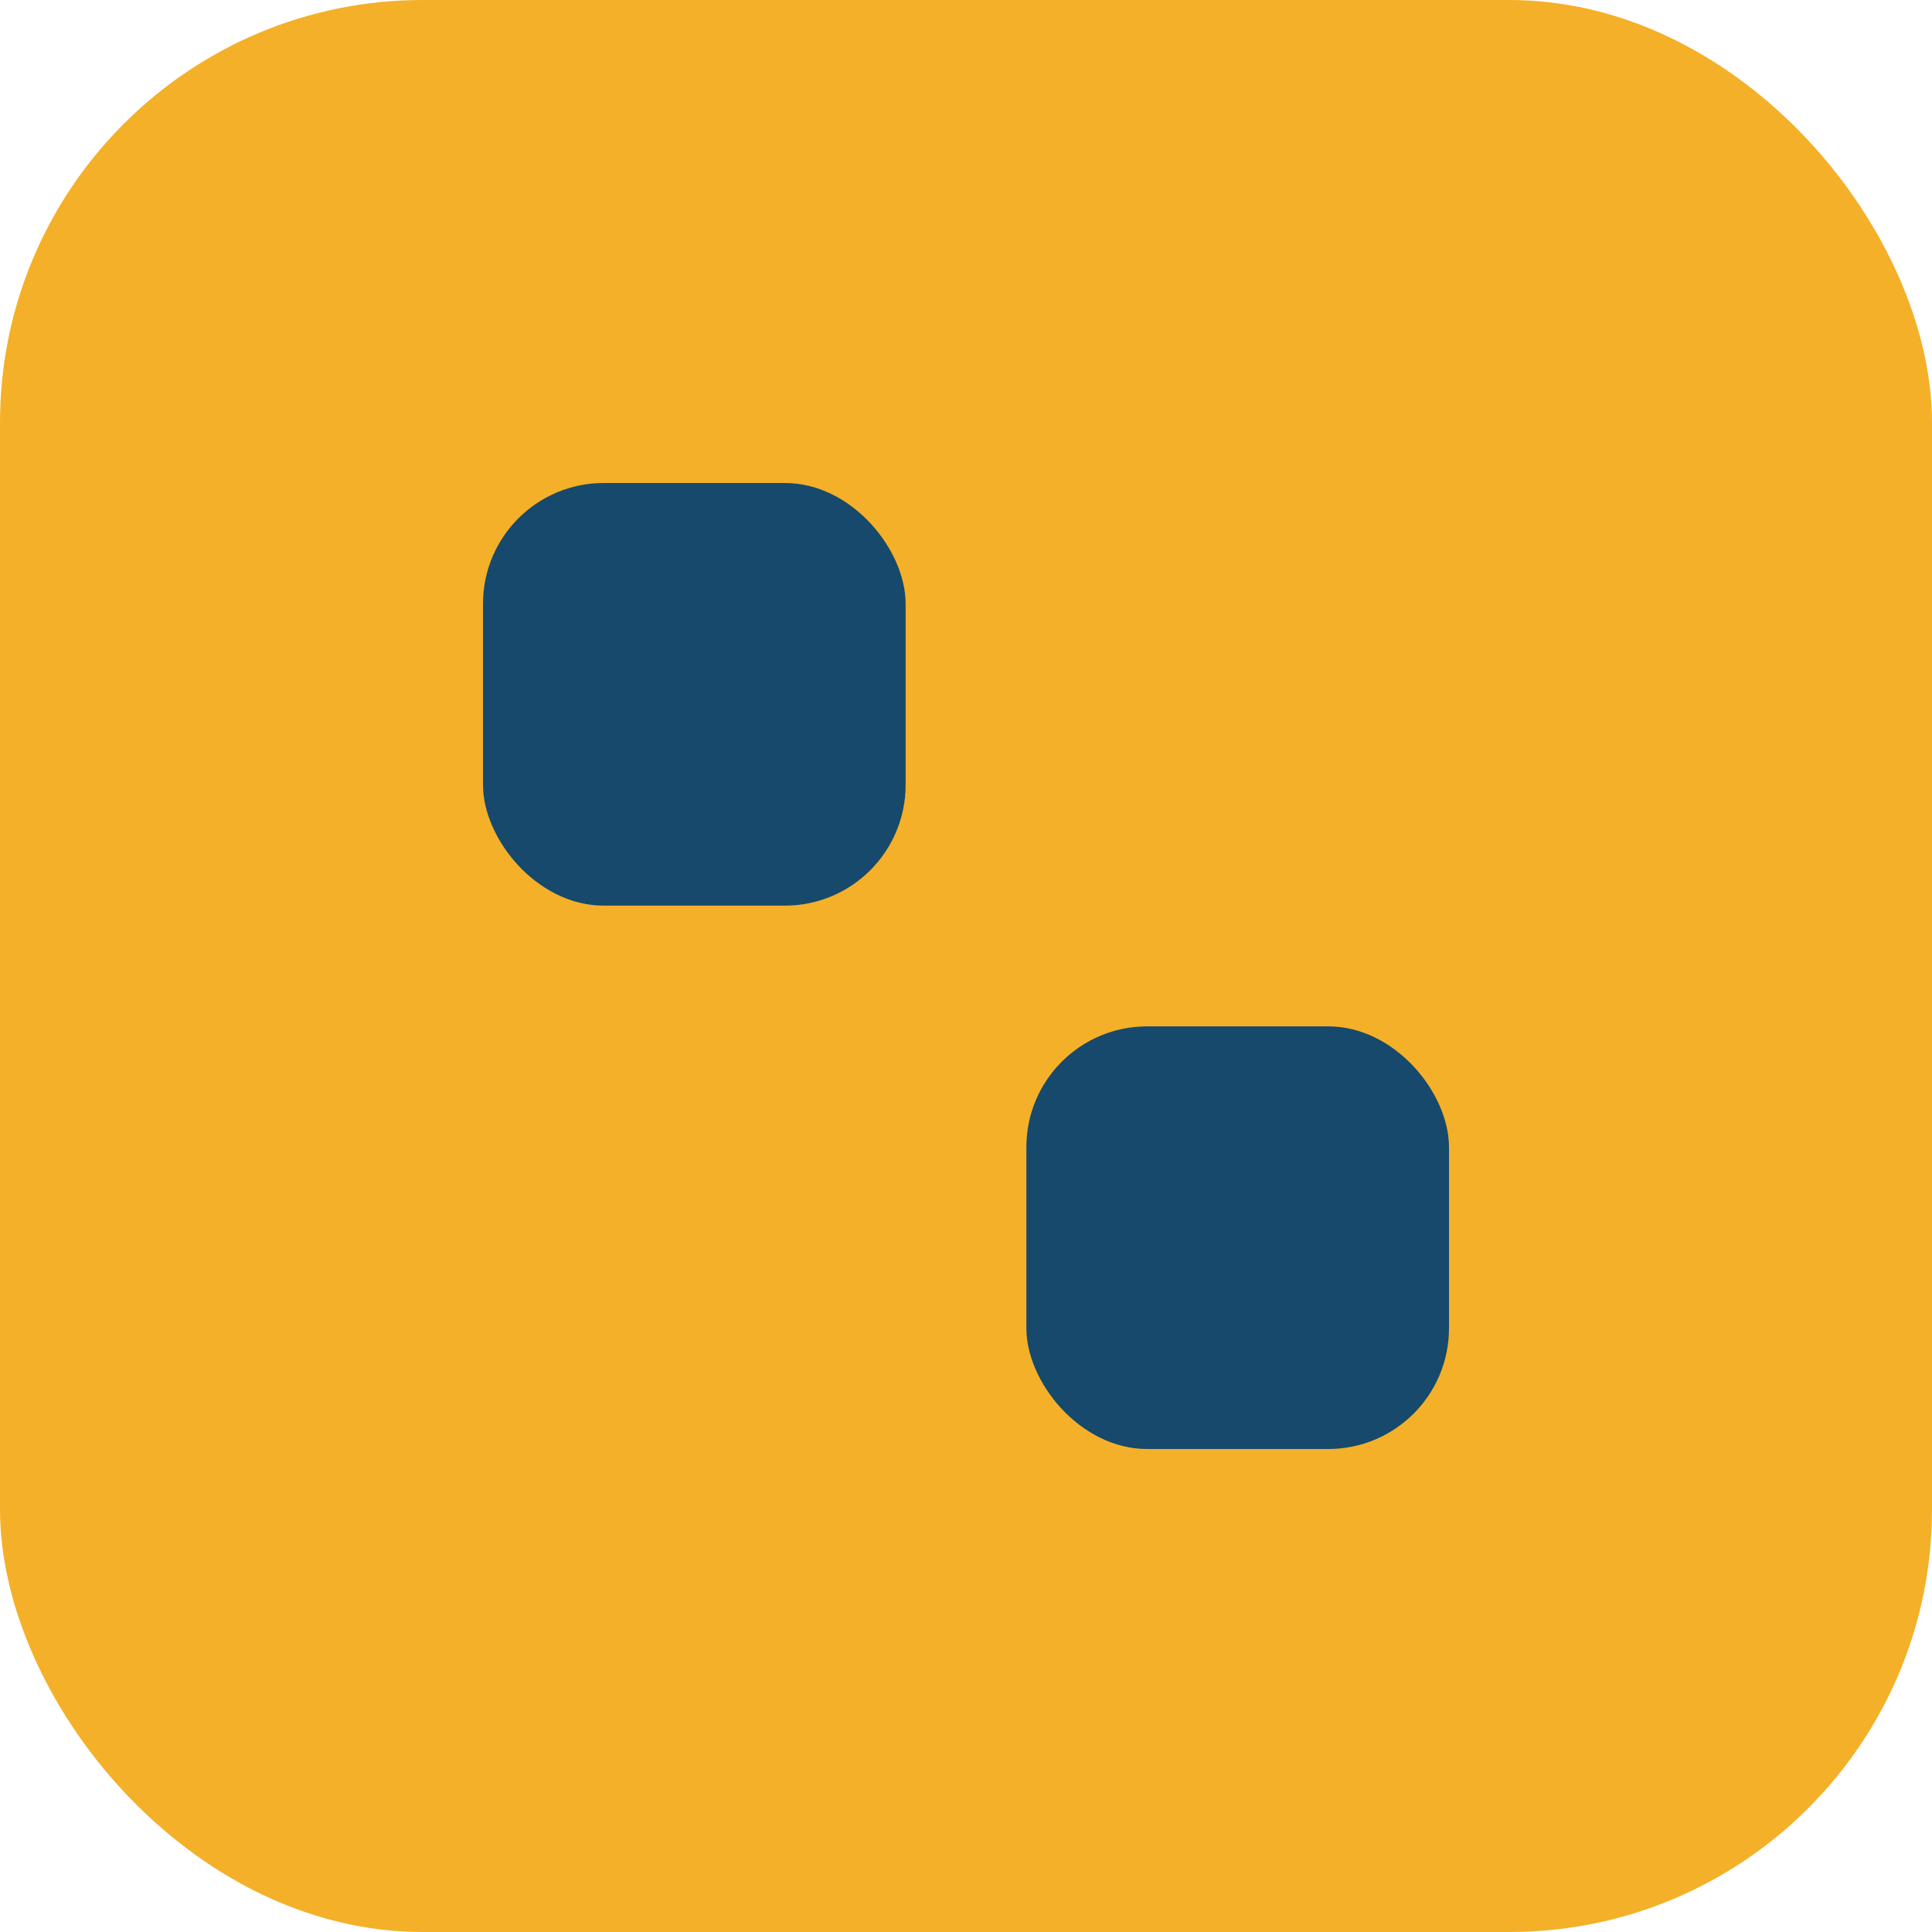
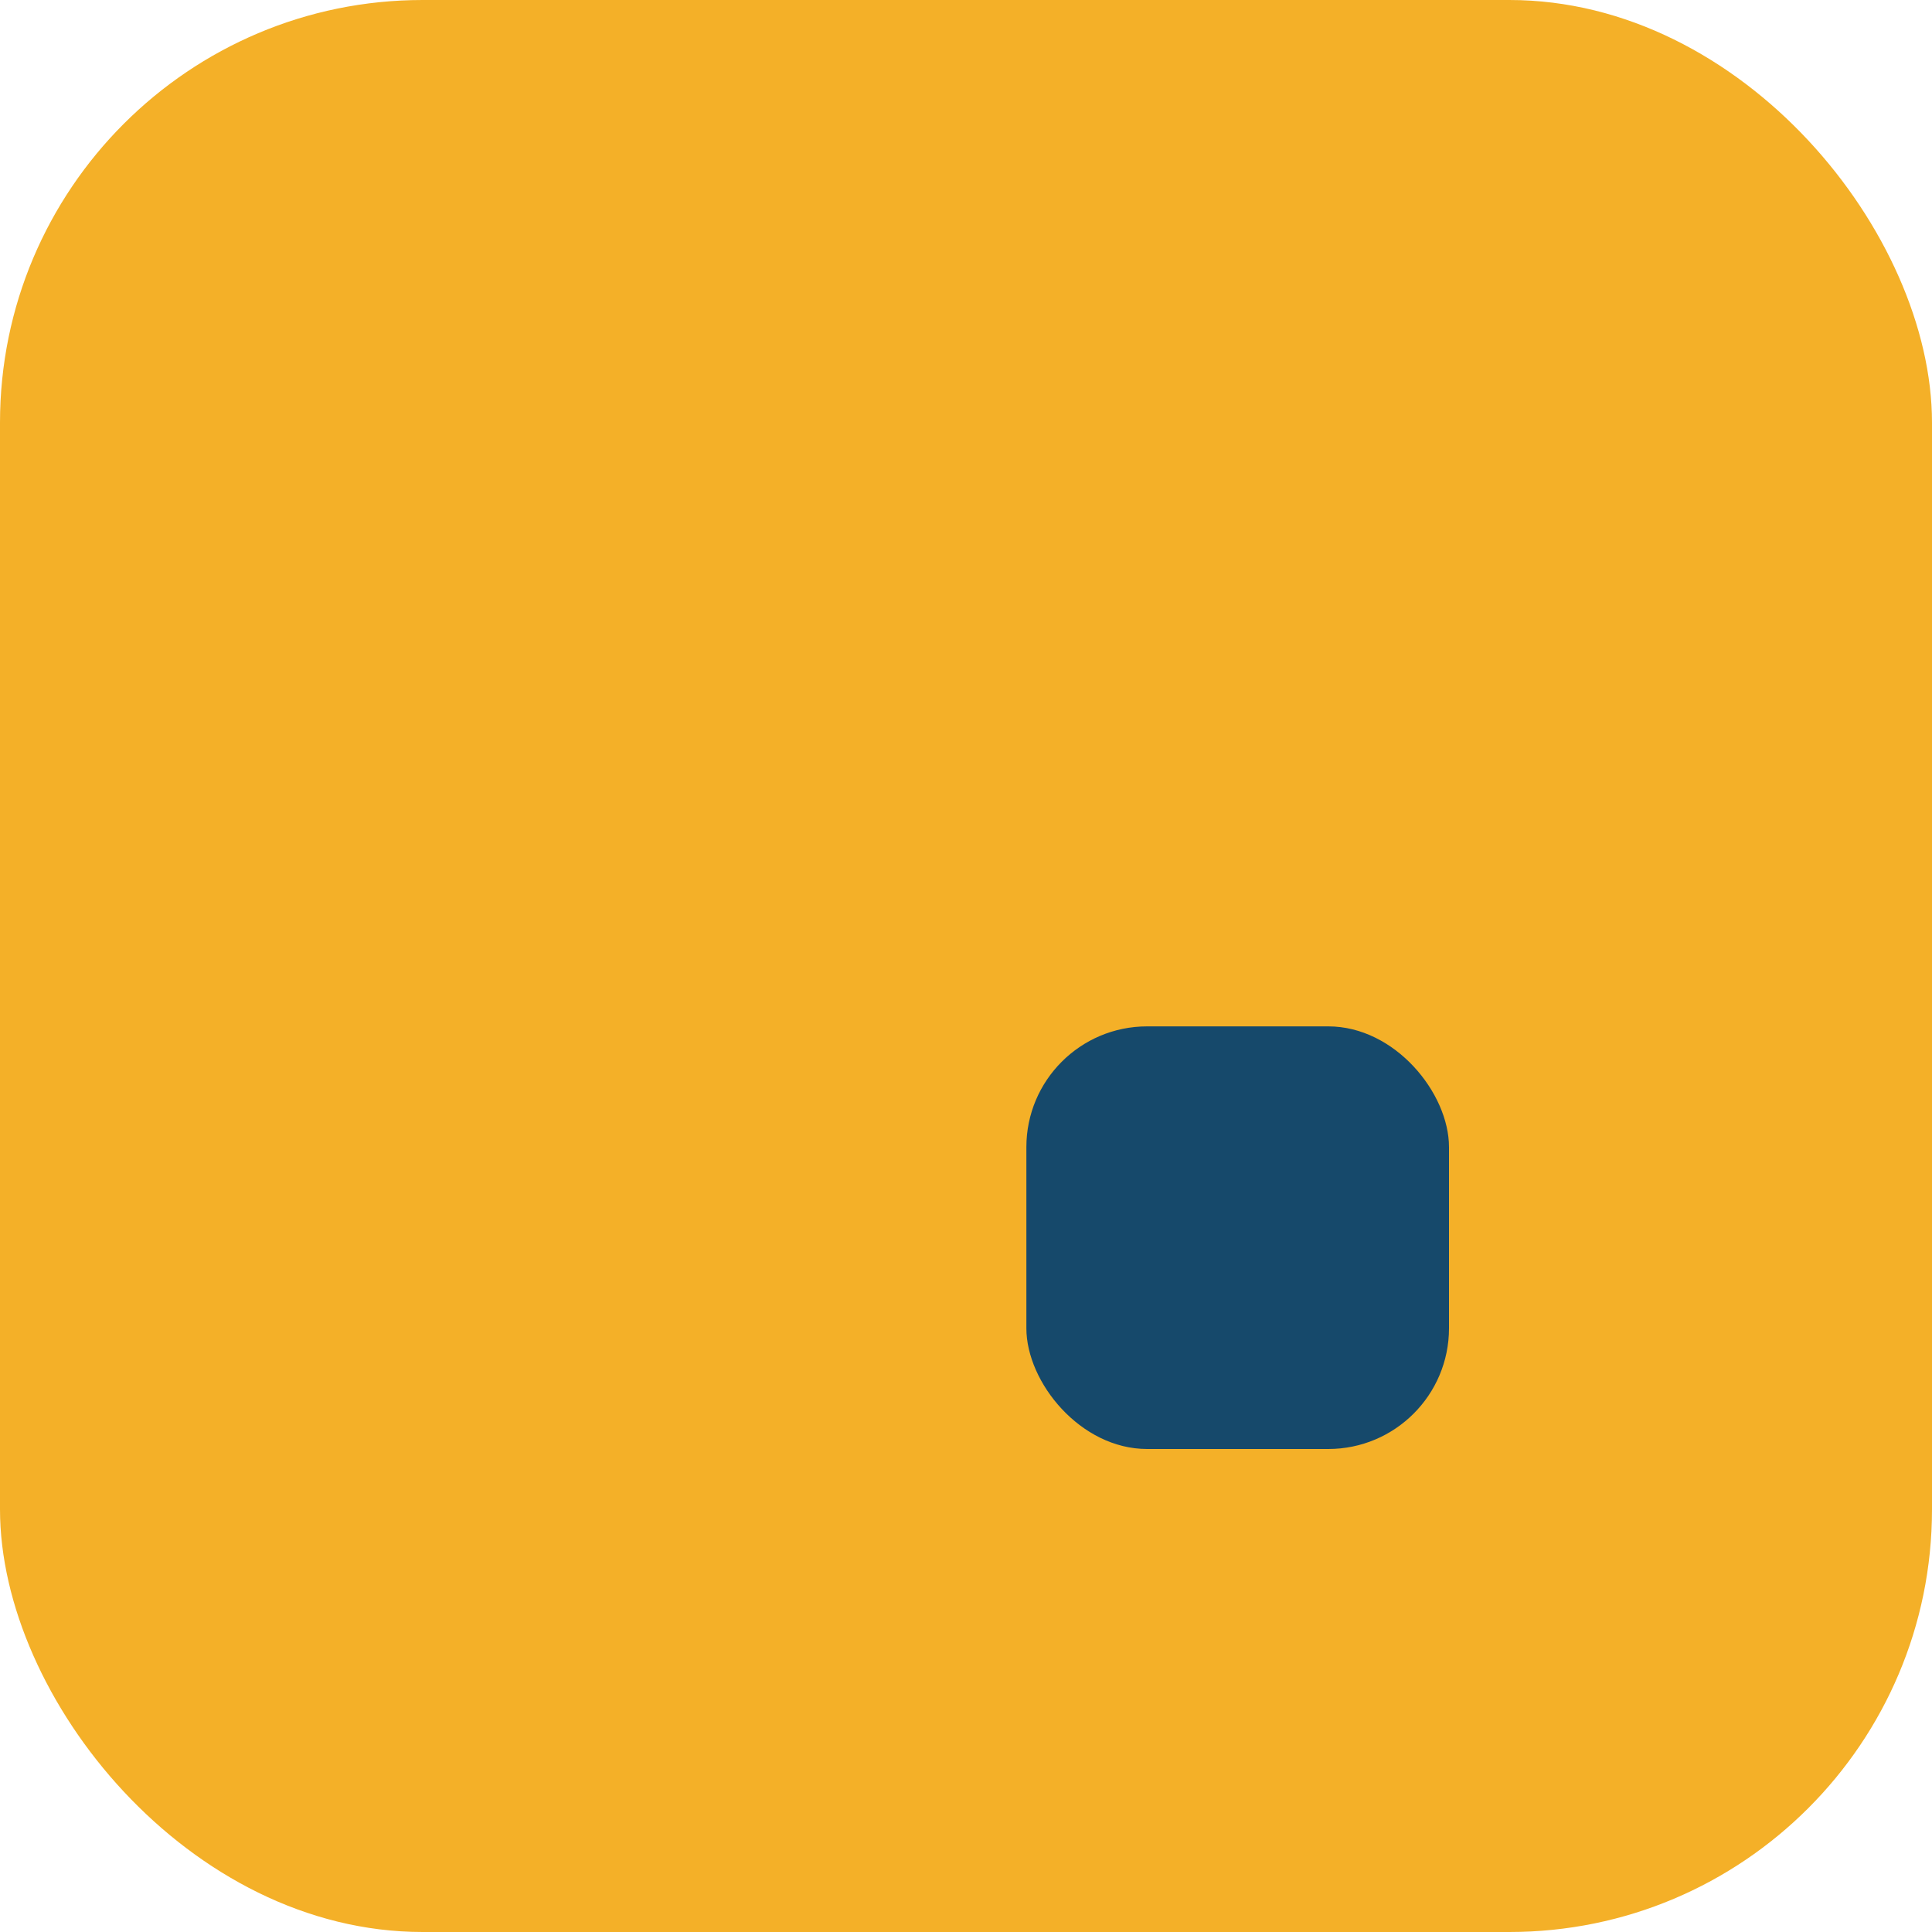
<svg xmlns="http://www.w3.org/2000/svg" width="32" height="32" viewBox="0 0 32 32">
  <rect width="32" height="32" rx="7" fill="#F4B028" />
-   <rect x="8" y="8" width="7" height="7" rx="2" fill="#16496B" />
  <rect x="17" y="17" width="7" height="7" rx="2" fill="#16496B" />
</svg>